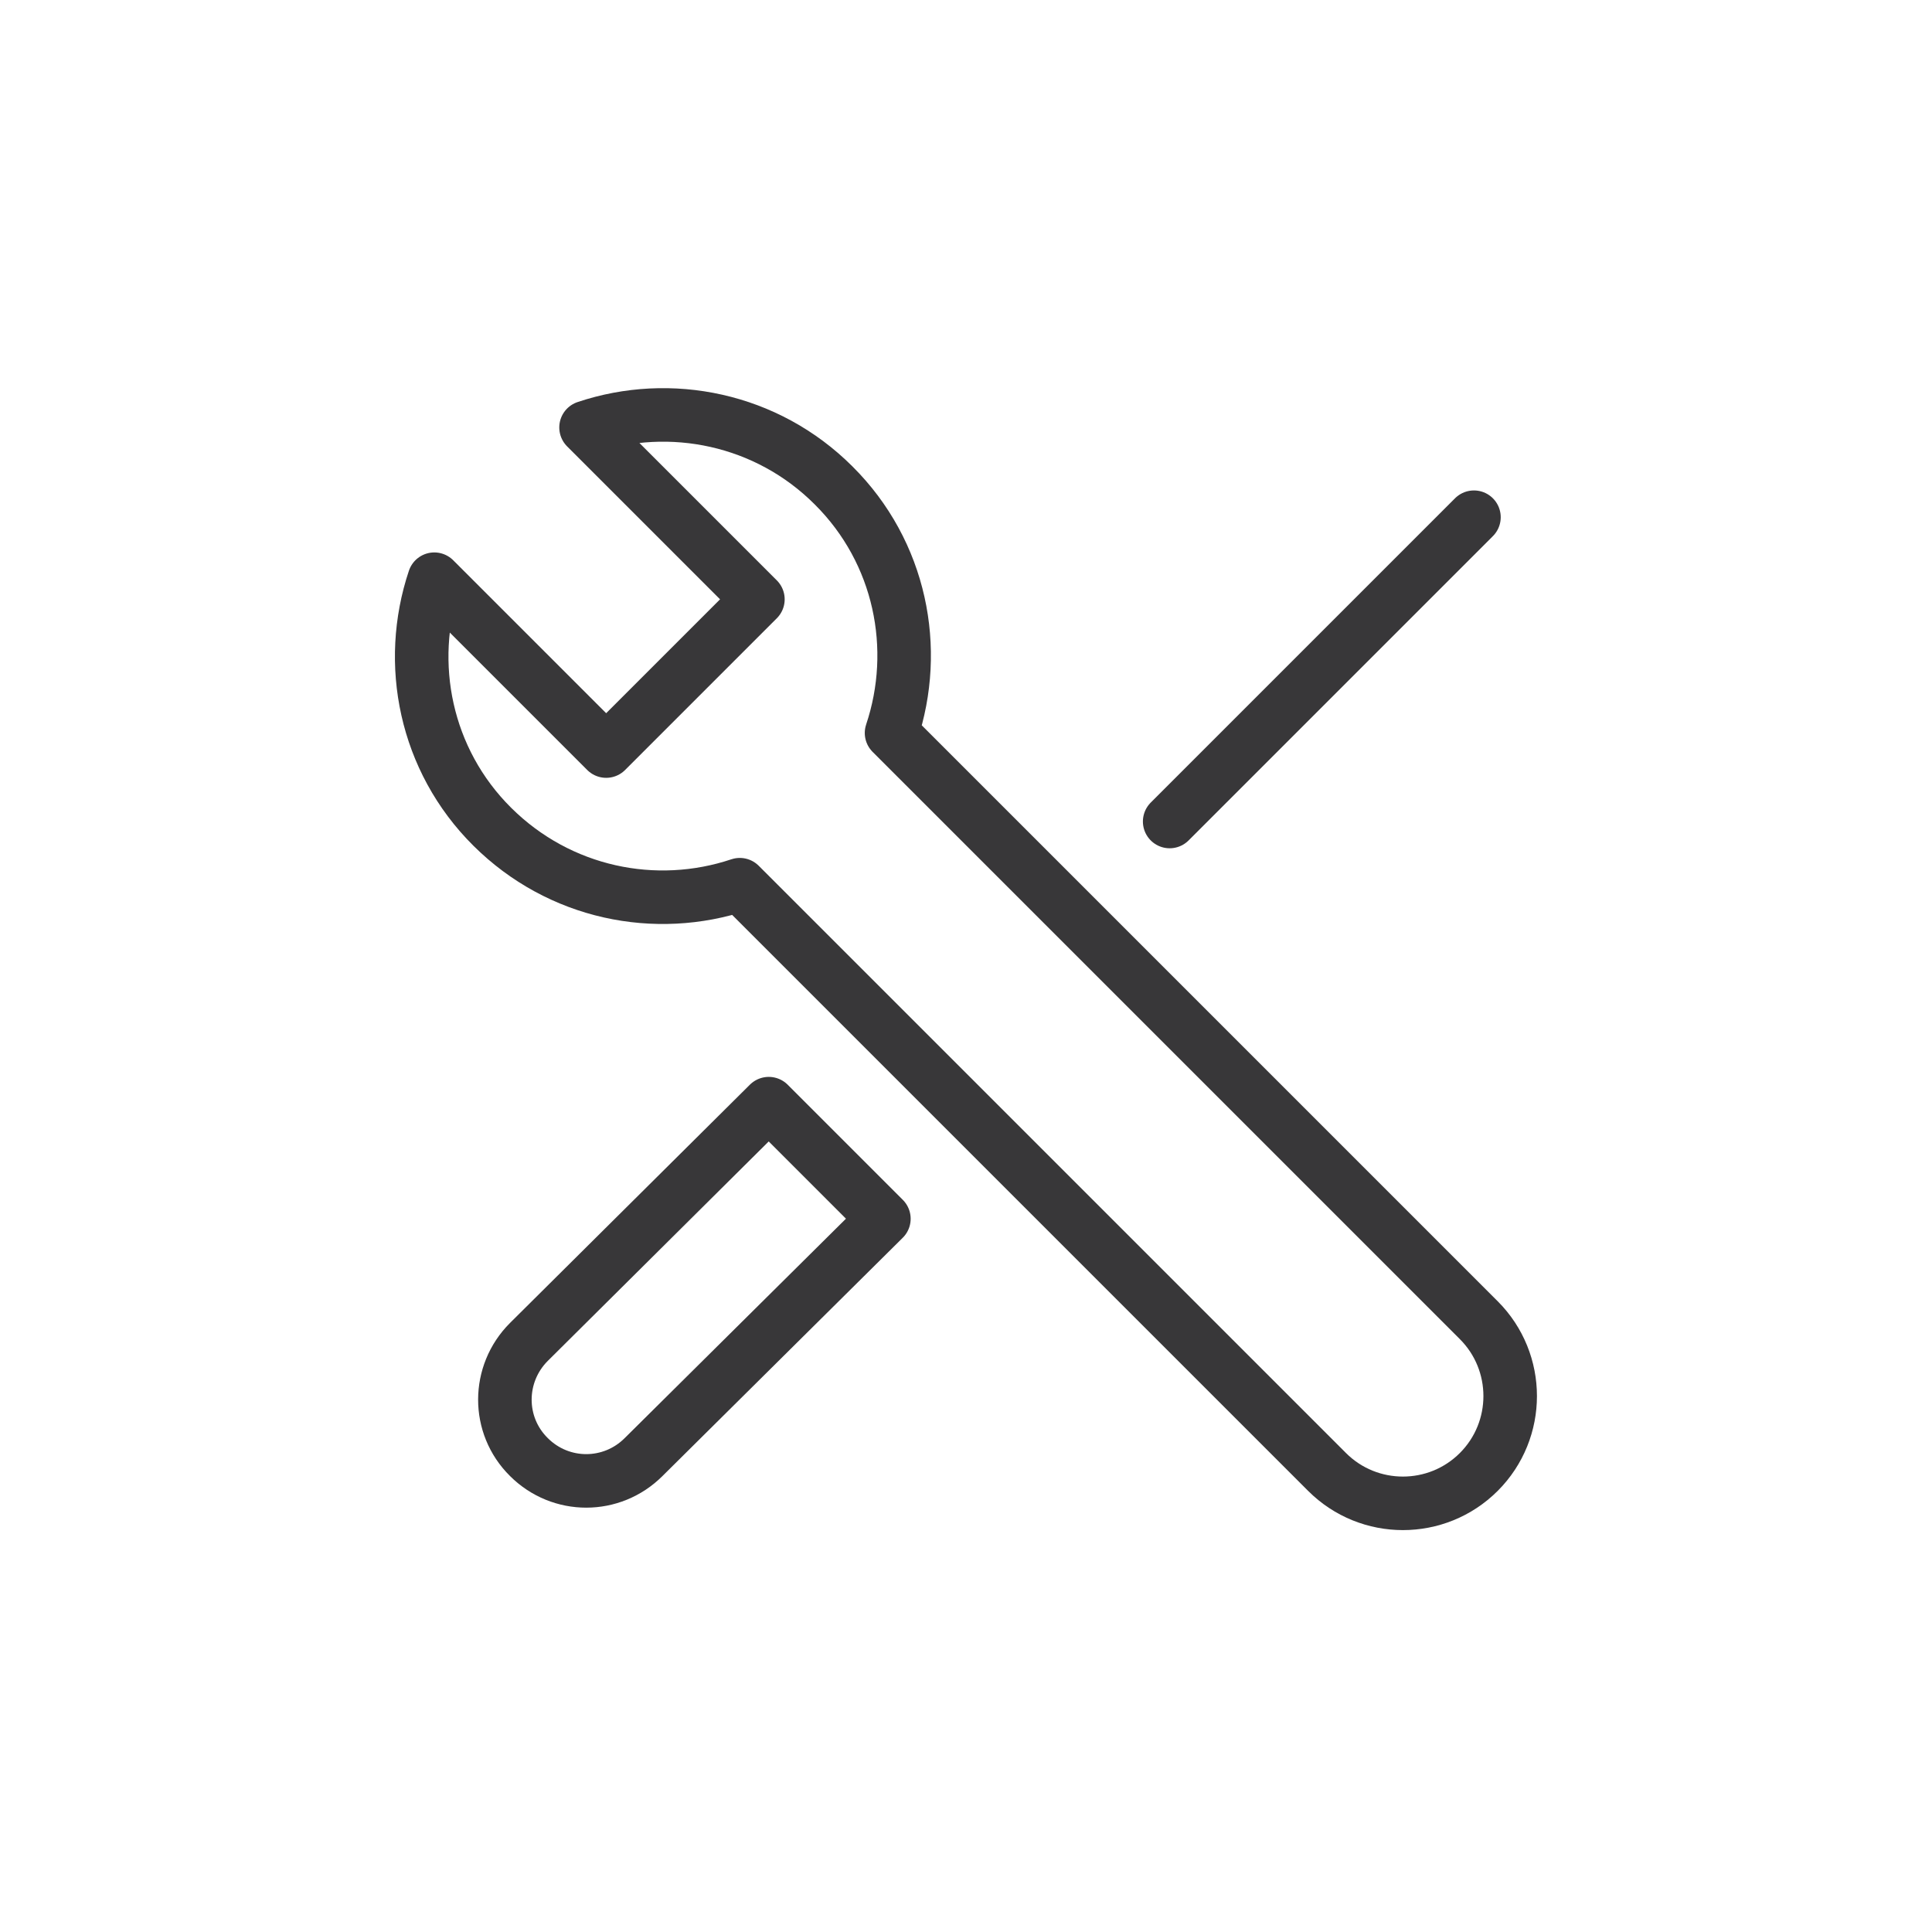
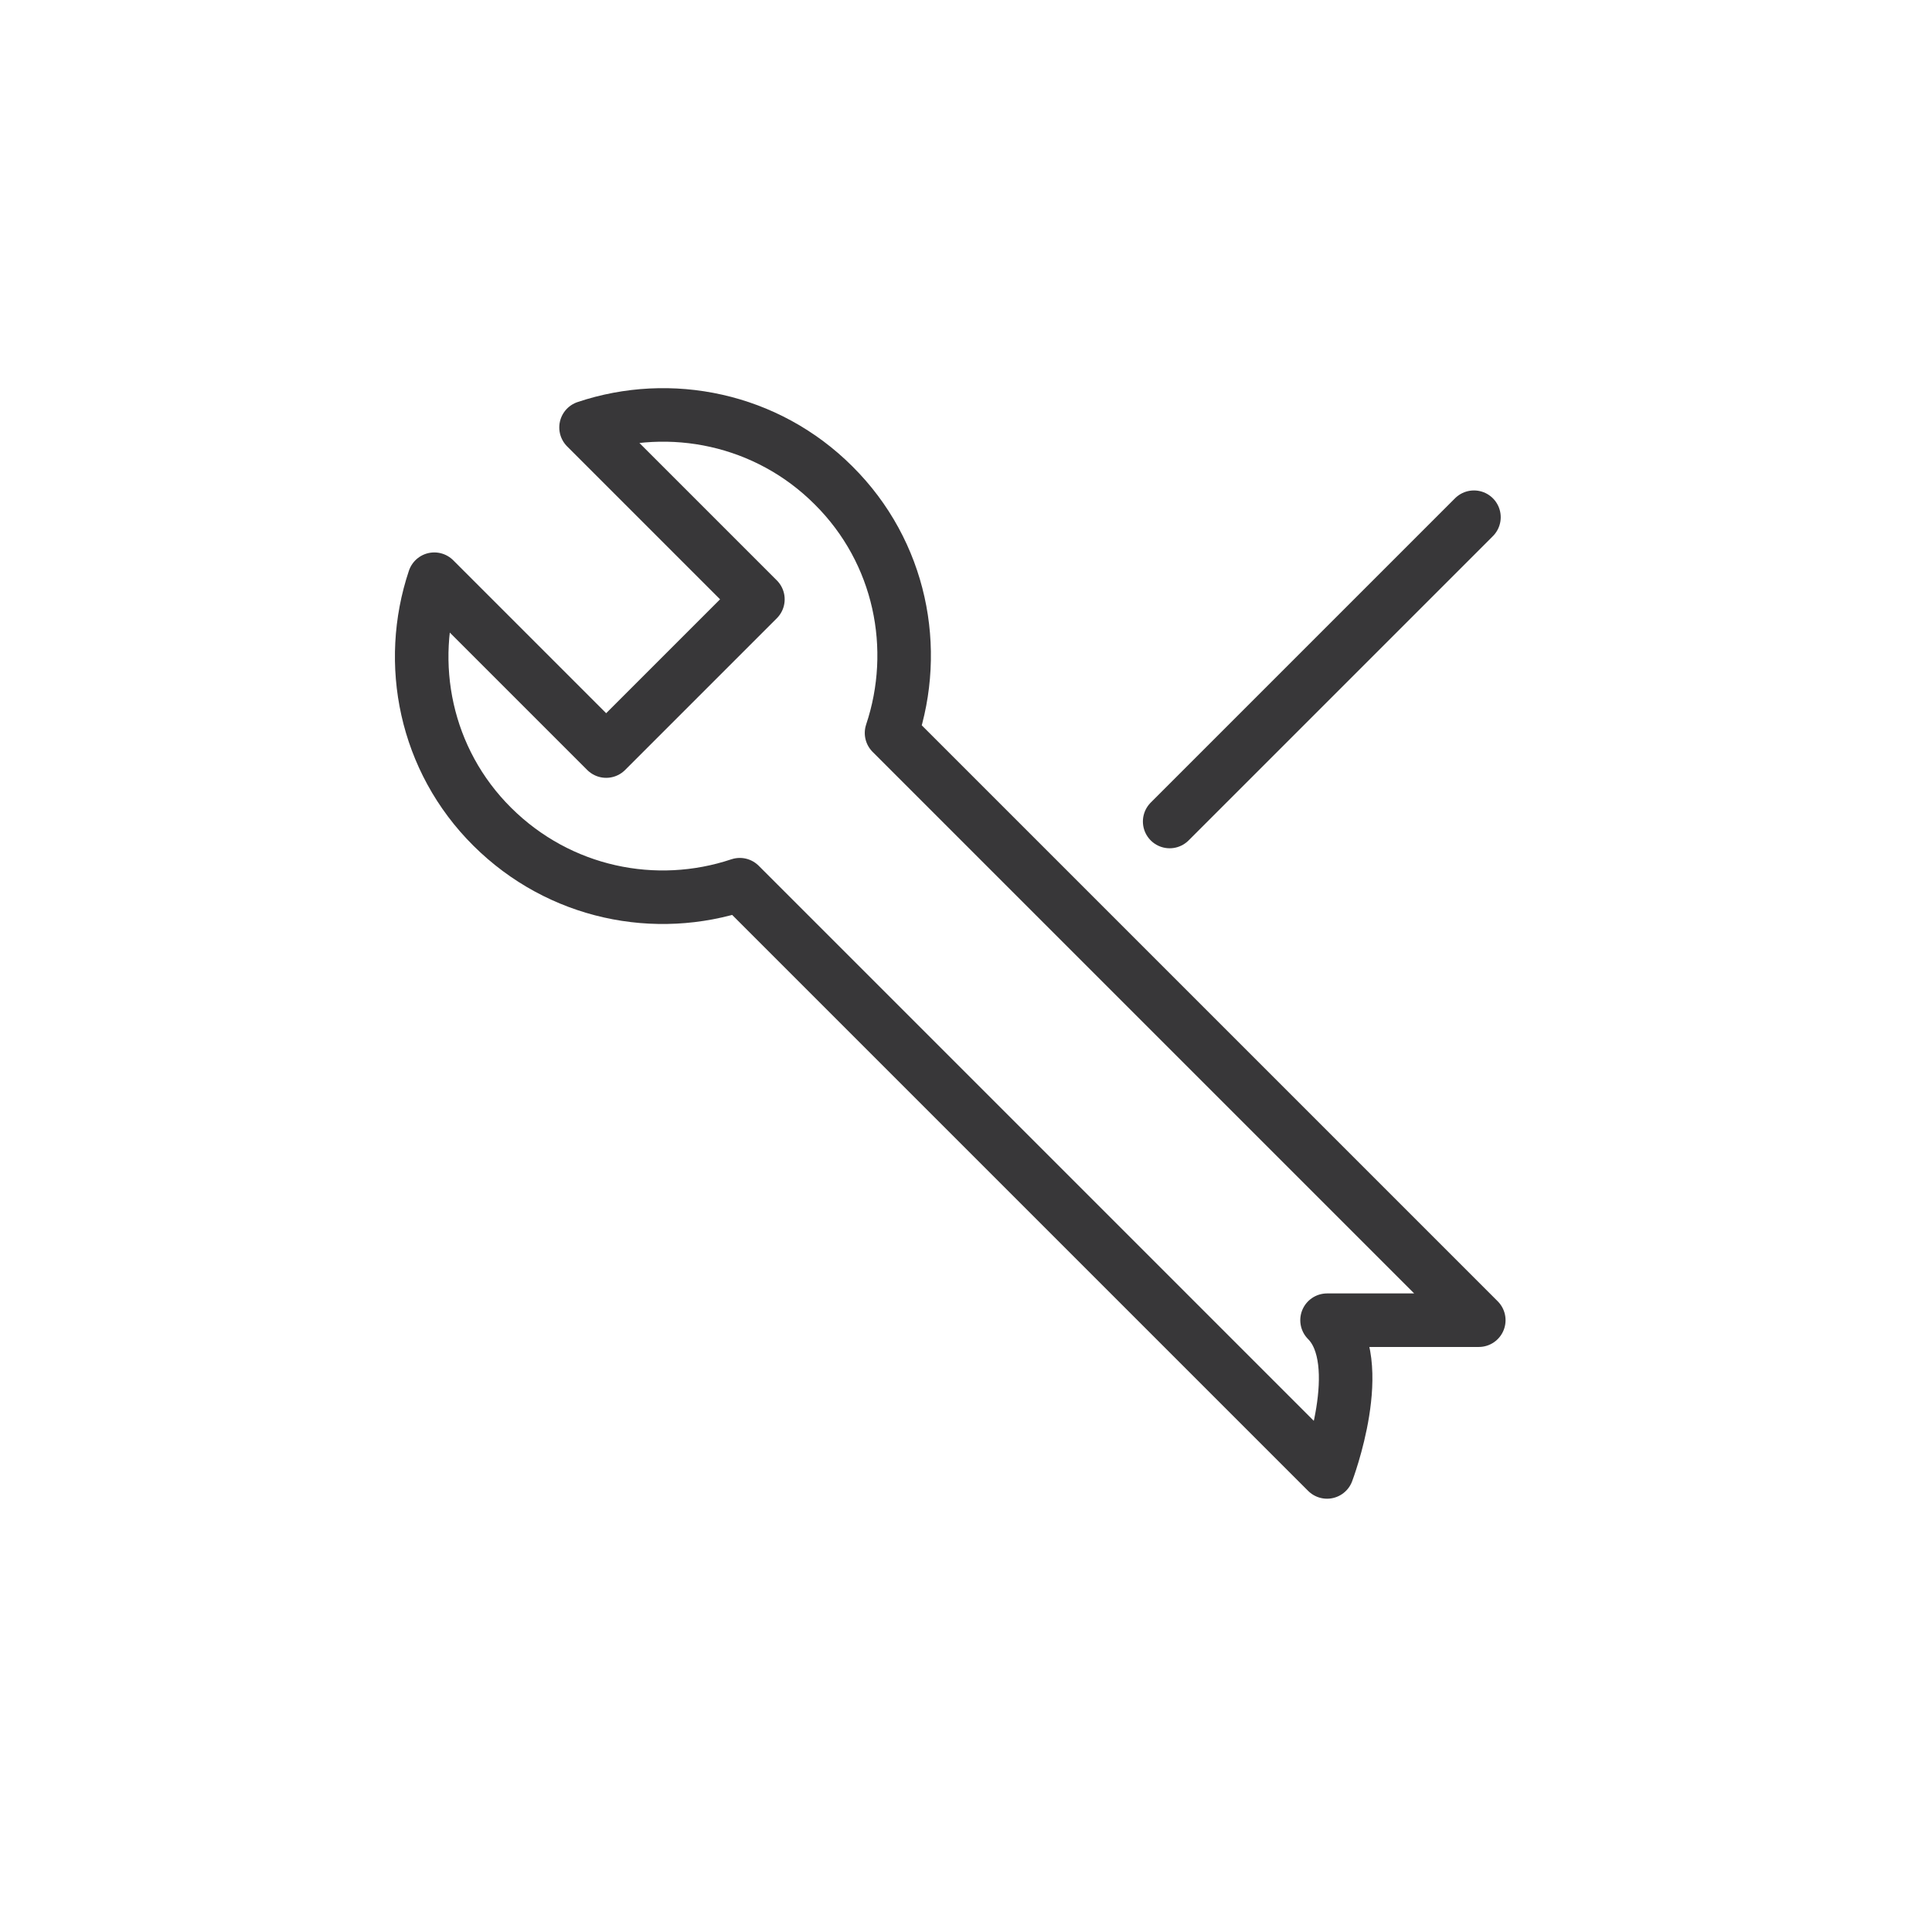
<svg xmlns="http://www.w3.org/2000/svg" viewBox="0 0 48 48">
  <g fill="none">
    <g stroke="#383739" stroke-linecap="round" stroke-linejoin="round" stroke-width="1.33">
-       <path d="m15.98 36.21 5.98-5.93-2.86-2.86-5.96 5.92c-.79.79-.8 2.07 0 2.86.79.79 2.06.79 2.85 0z" />
      <path d="m29.06 20.41 7.56-7.56" />
-       <path d="m36.74 32.8-14.59-14.59c.7-2.09.23-4.49-1.44-6.15-1.66-1.66-4.06-2.14-6.15-1.44l4.27 4.27-3.77 3.77-4.27-4.27c-.7 2.09-.23 4.49 1.44 6.15s4.06 2.14 6.15 1.44l14.59 14.59c1.04 1.04 2.73 1.04 3.77 0s1.04-2.73 0-3.77z" />
+       <path d="m36.74 32.8-14.59-14.59c.7-2.09.23-4.49-1.44-6.15-1.66-1.66-4.06-2.14-6.15-1.44l4.27 4.27-3.77 3.77-4.27-4.27c-.7 2.09-.23 4.49 1.44 6.15s4.06 2.14 6.15 1.44l14.59 14.59s1.04-2.73 0-3.77z" />
    </g>
-     <path d="m0 0h48v48h-48z" />
  </g>
</svg>